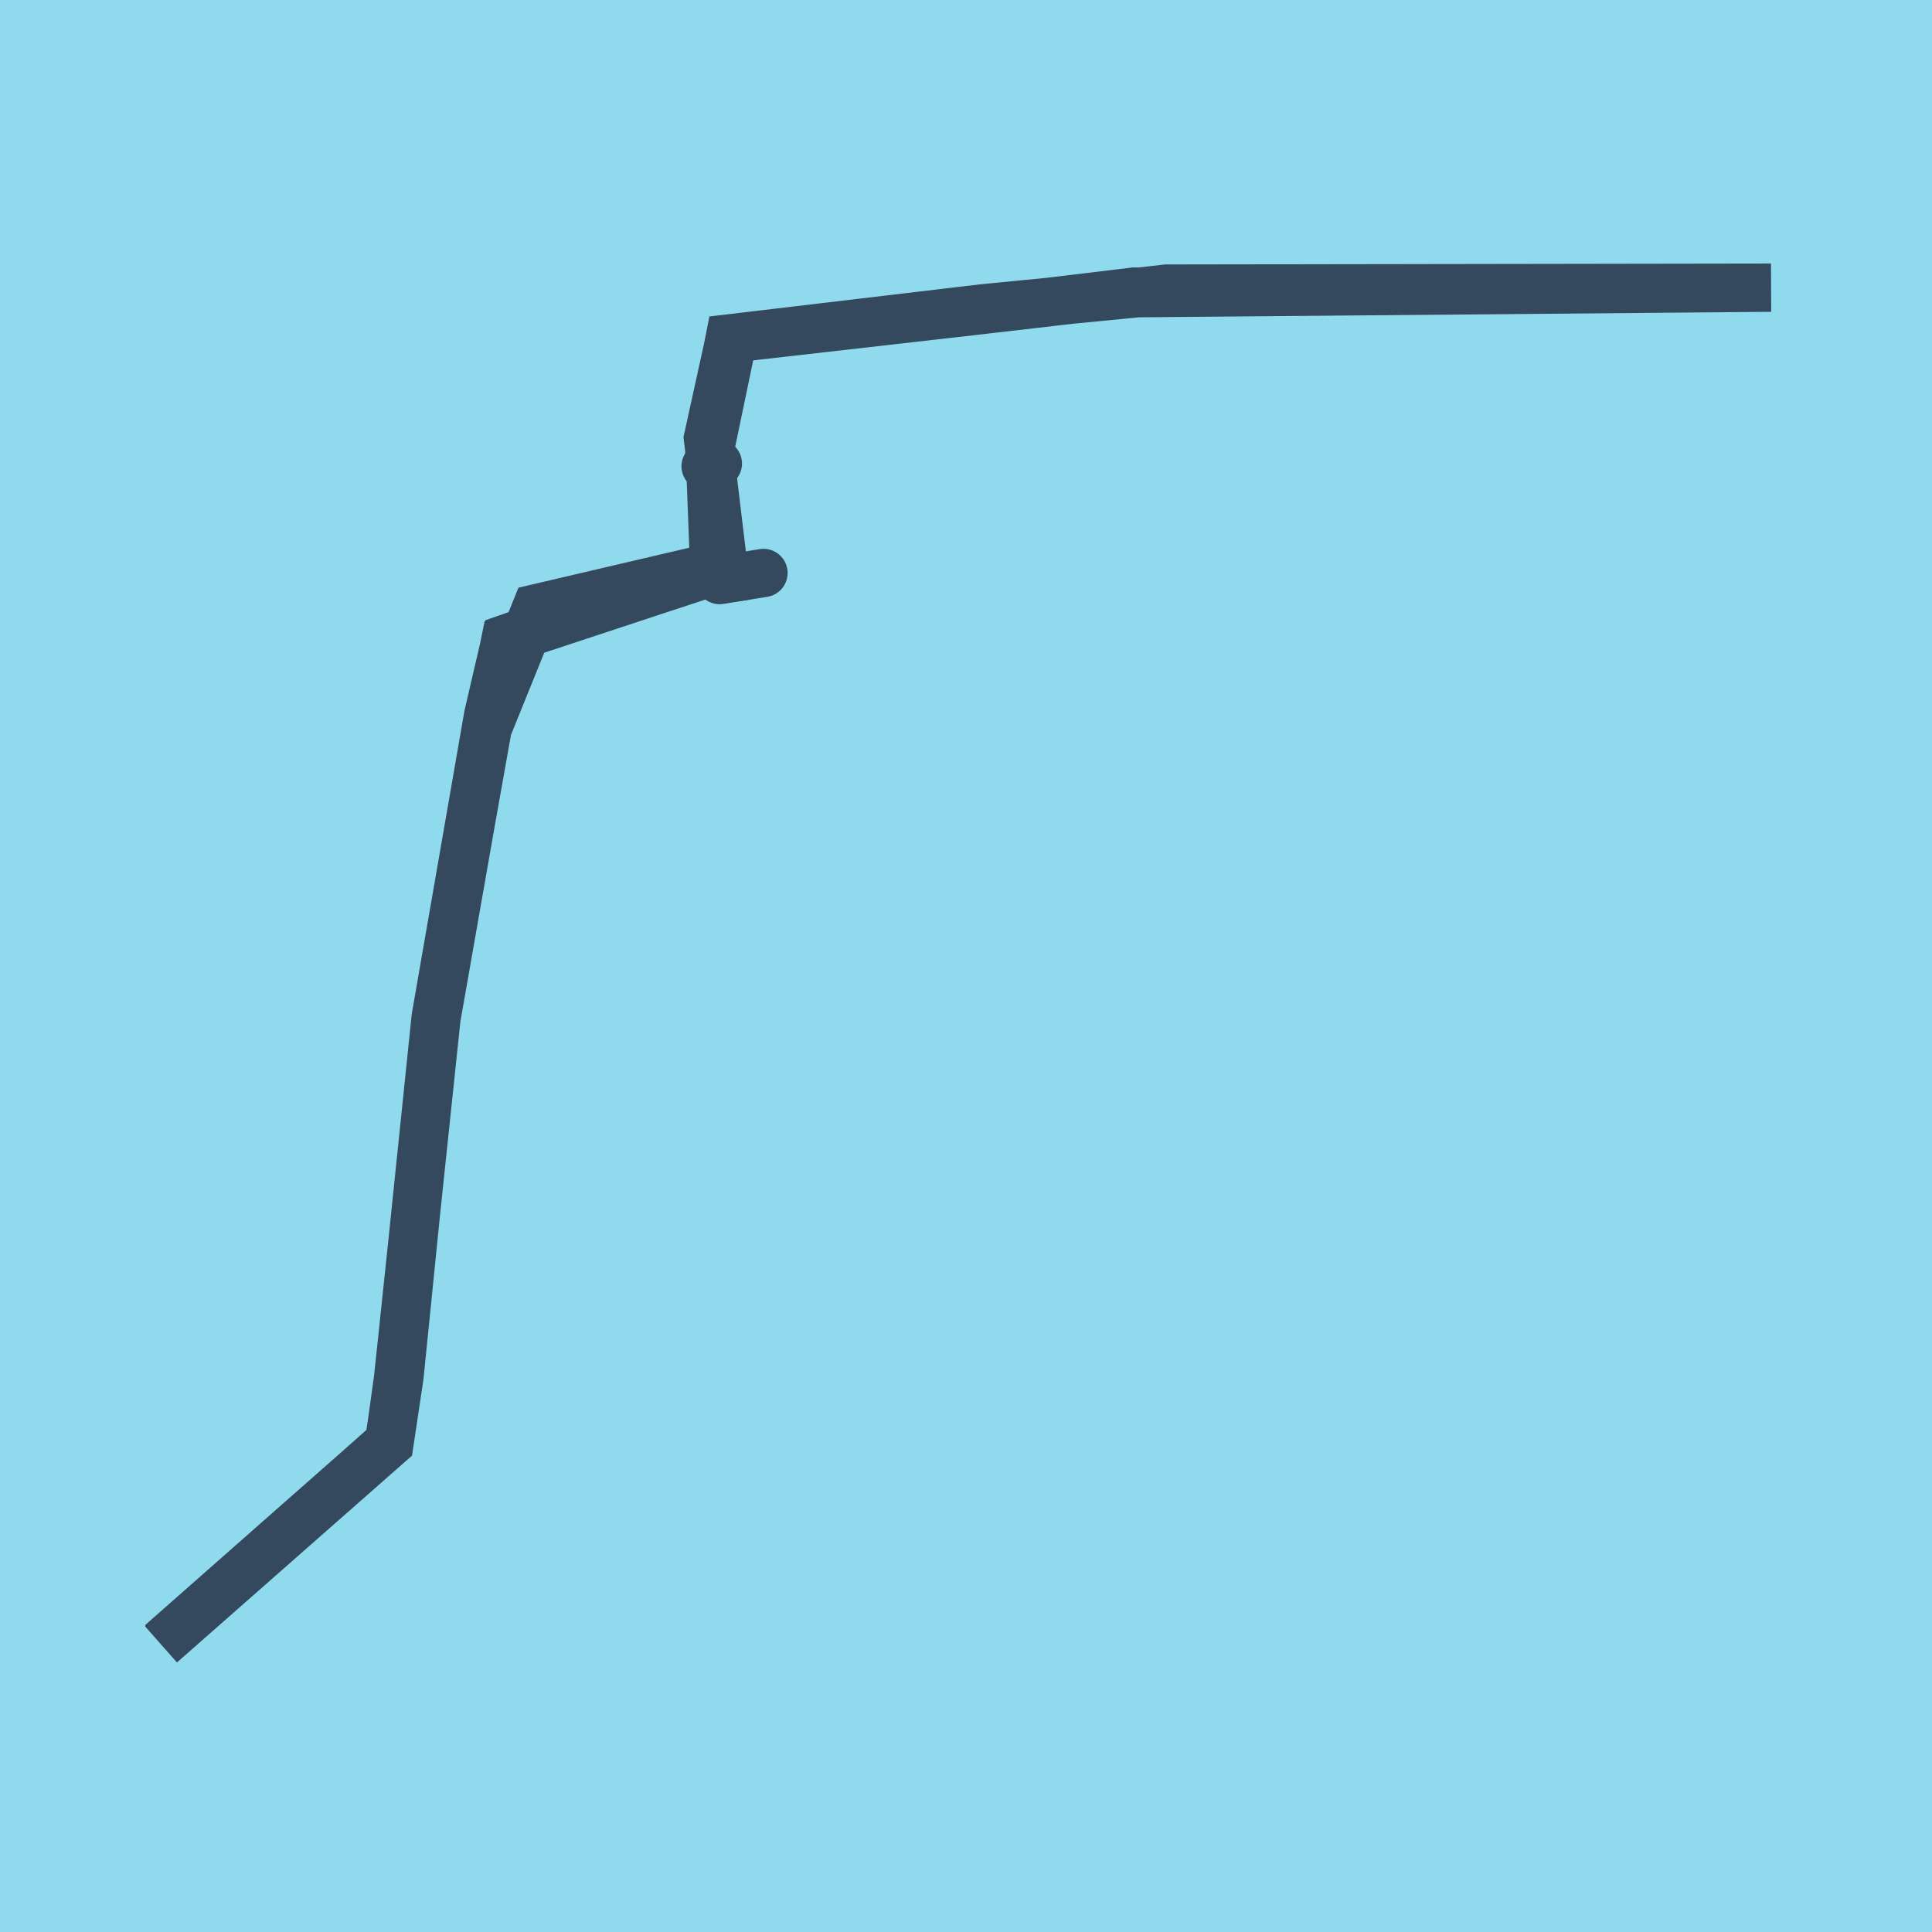
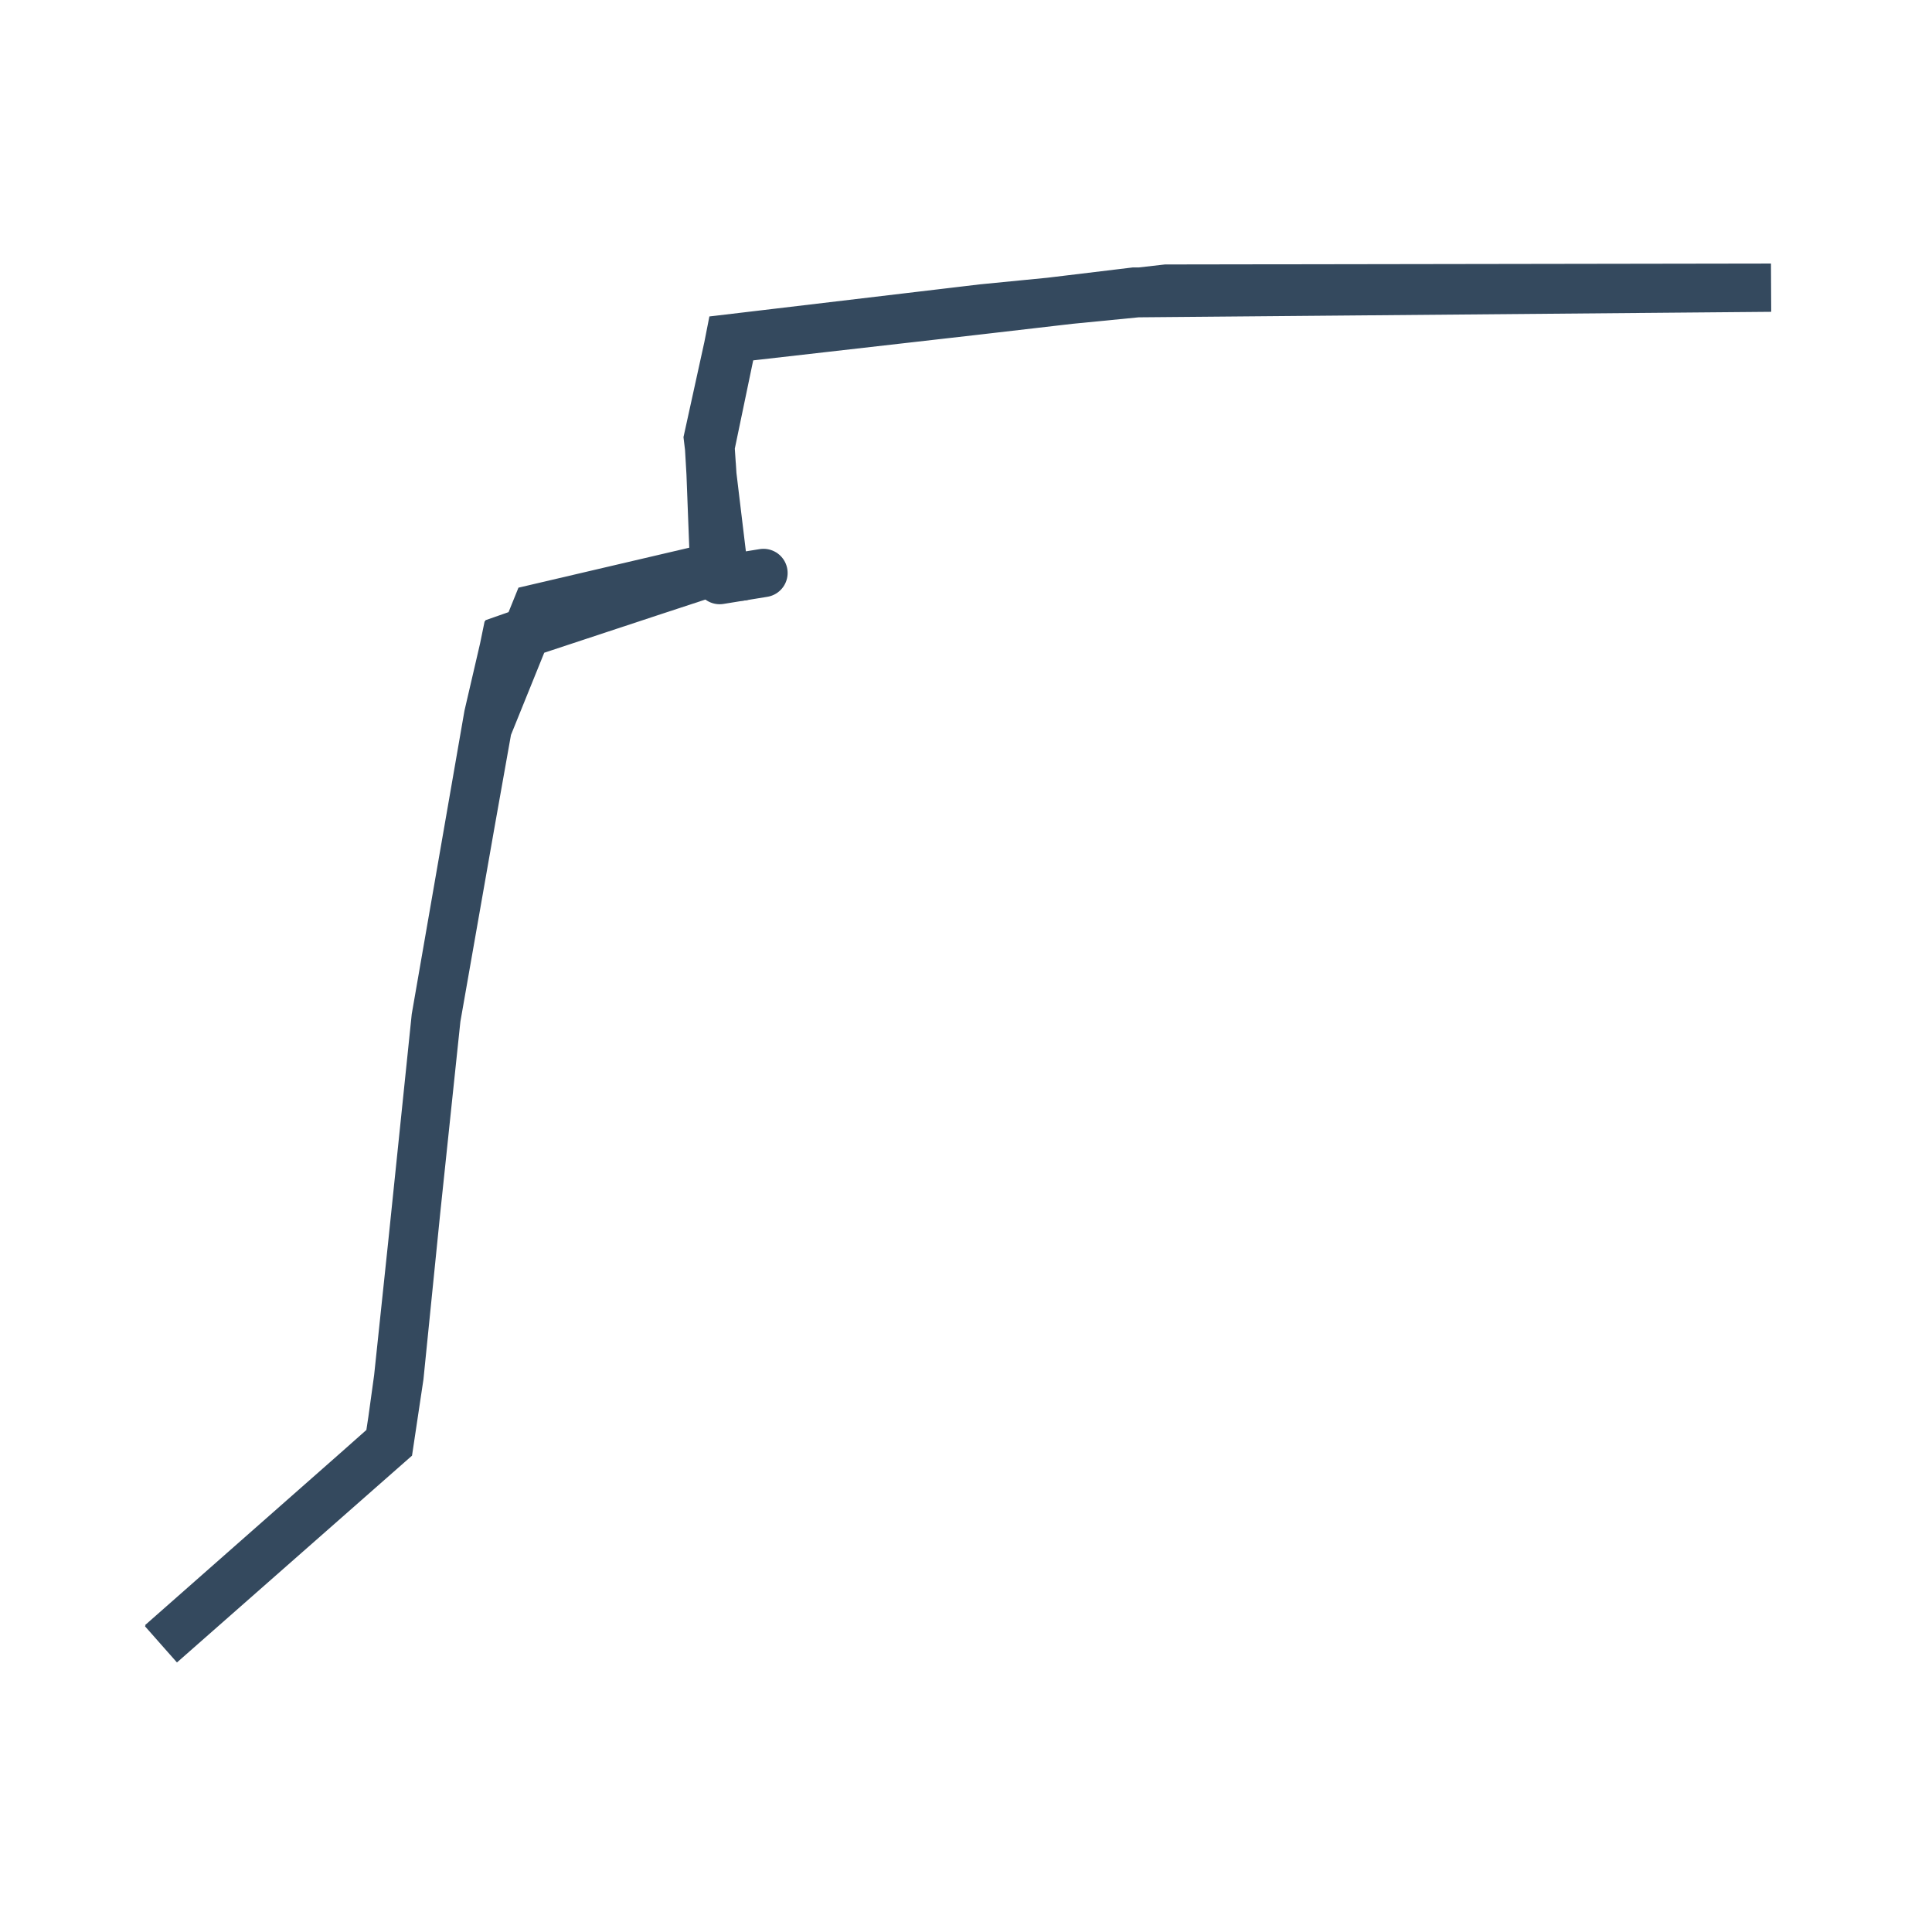
<svg xmlns="http://www.w3.org/2000/svg" viewBox="-10 -10 120 120" preserveAspectRatio="xMidYMid meet">
-   <path style="fill:#90daee" d="M-10-10h120v120H-10z" />
  <polyline stroke-linecap="round" points="34.699,26.03 37.421,25.588 " style="fill:none;stroke:#34495e;stroke-width: 3px" />
-   <polyline stroke-linecap="round" points="33.827,18.962 34.587,18.791 " style="fill:none;stroke:#34495e;stroke-width: 3px" />
  <polyline stroke-linecap="round" points="36.06,25.809 34.656,25.65 34.13,17.759 35.537,11.008 50.529,9.308 60.442,8.112 100,7.867 62.451,7.926 50.529,9.308 35.33,11.039 33.972,17.224 34.916,25.067 23.301,27.785 20.288,35.23 17.093,53.172 14.727,75.594 14.177,79.574 1.7719240153286E-7,92.067 14.173,79.61 14.727,75.765 17.061,53.191 20.319,34.444 21.428,29.666 34.355,25.137 34.064,17.53 35.473,10.999 51.019,9.154 60.646,8.21 100,7.867 62.443,7.926 50.549,9.282 35.322,11.02 34.03,17.594 34.487,25.431 21.475,29.732 20.398,34.52 17.109,53.247 14.743,75.727 14.157,79.581 0,92.133 14.189,79.648 14.812,75.493 17.061,53.21 20.398,34.605 21.396,29.742 34.623,25.394 34.207,18.877 " style="fill:none;stroke:#34495e;stroke-width: 3px" />
</svg>